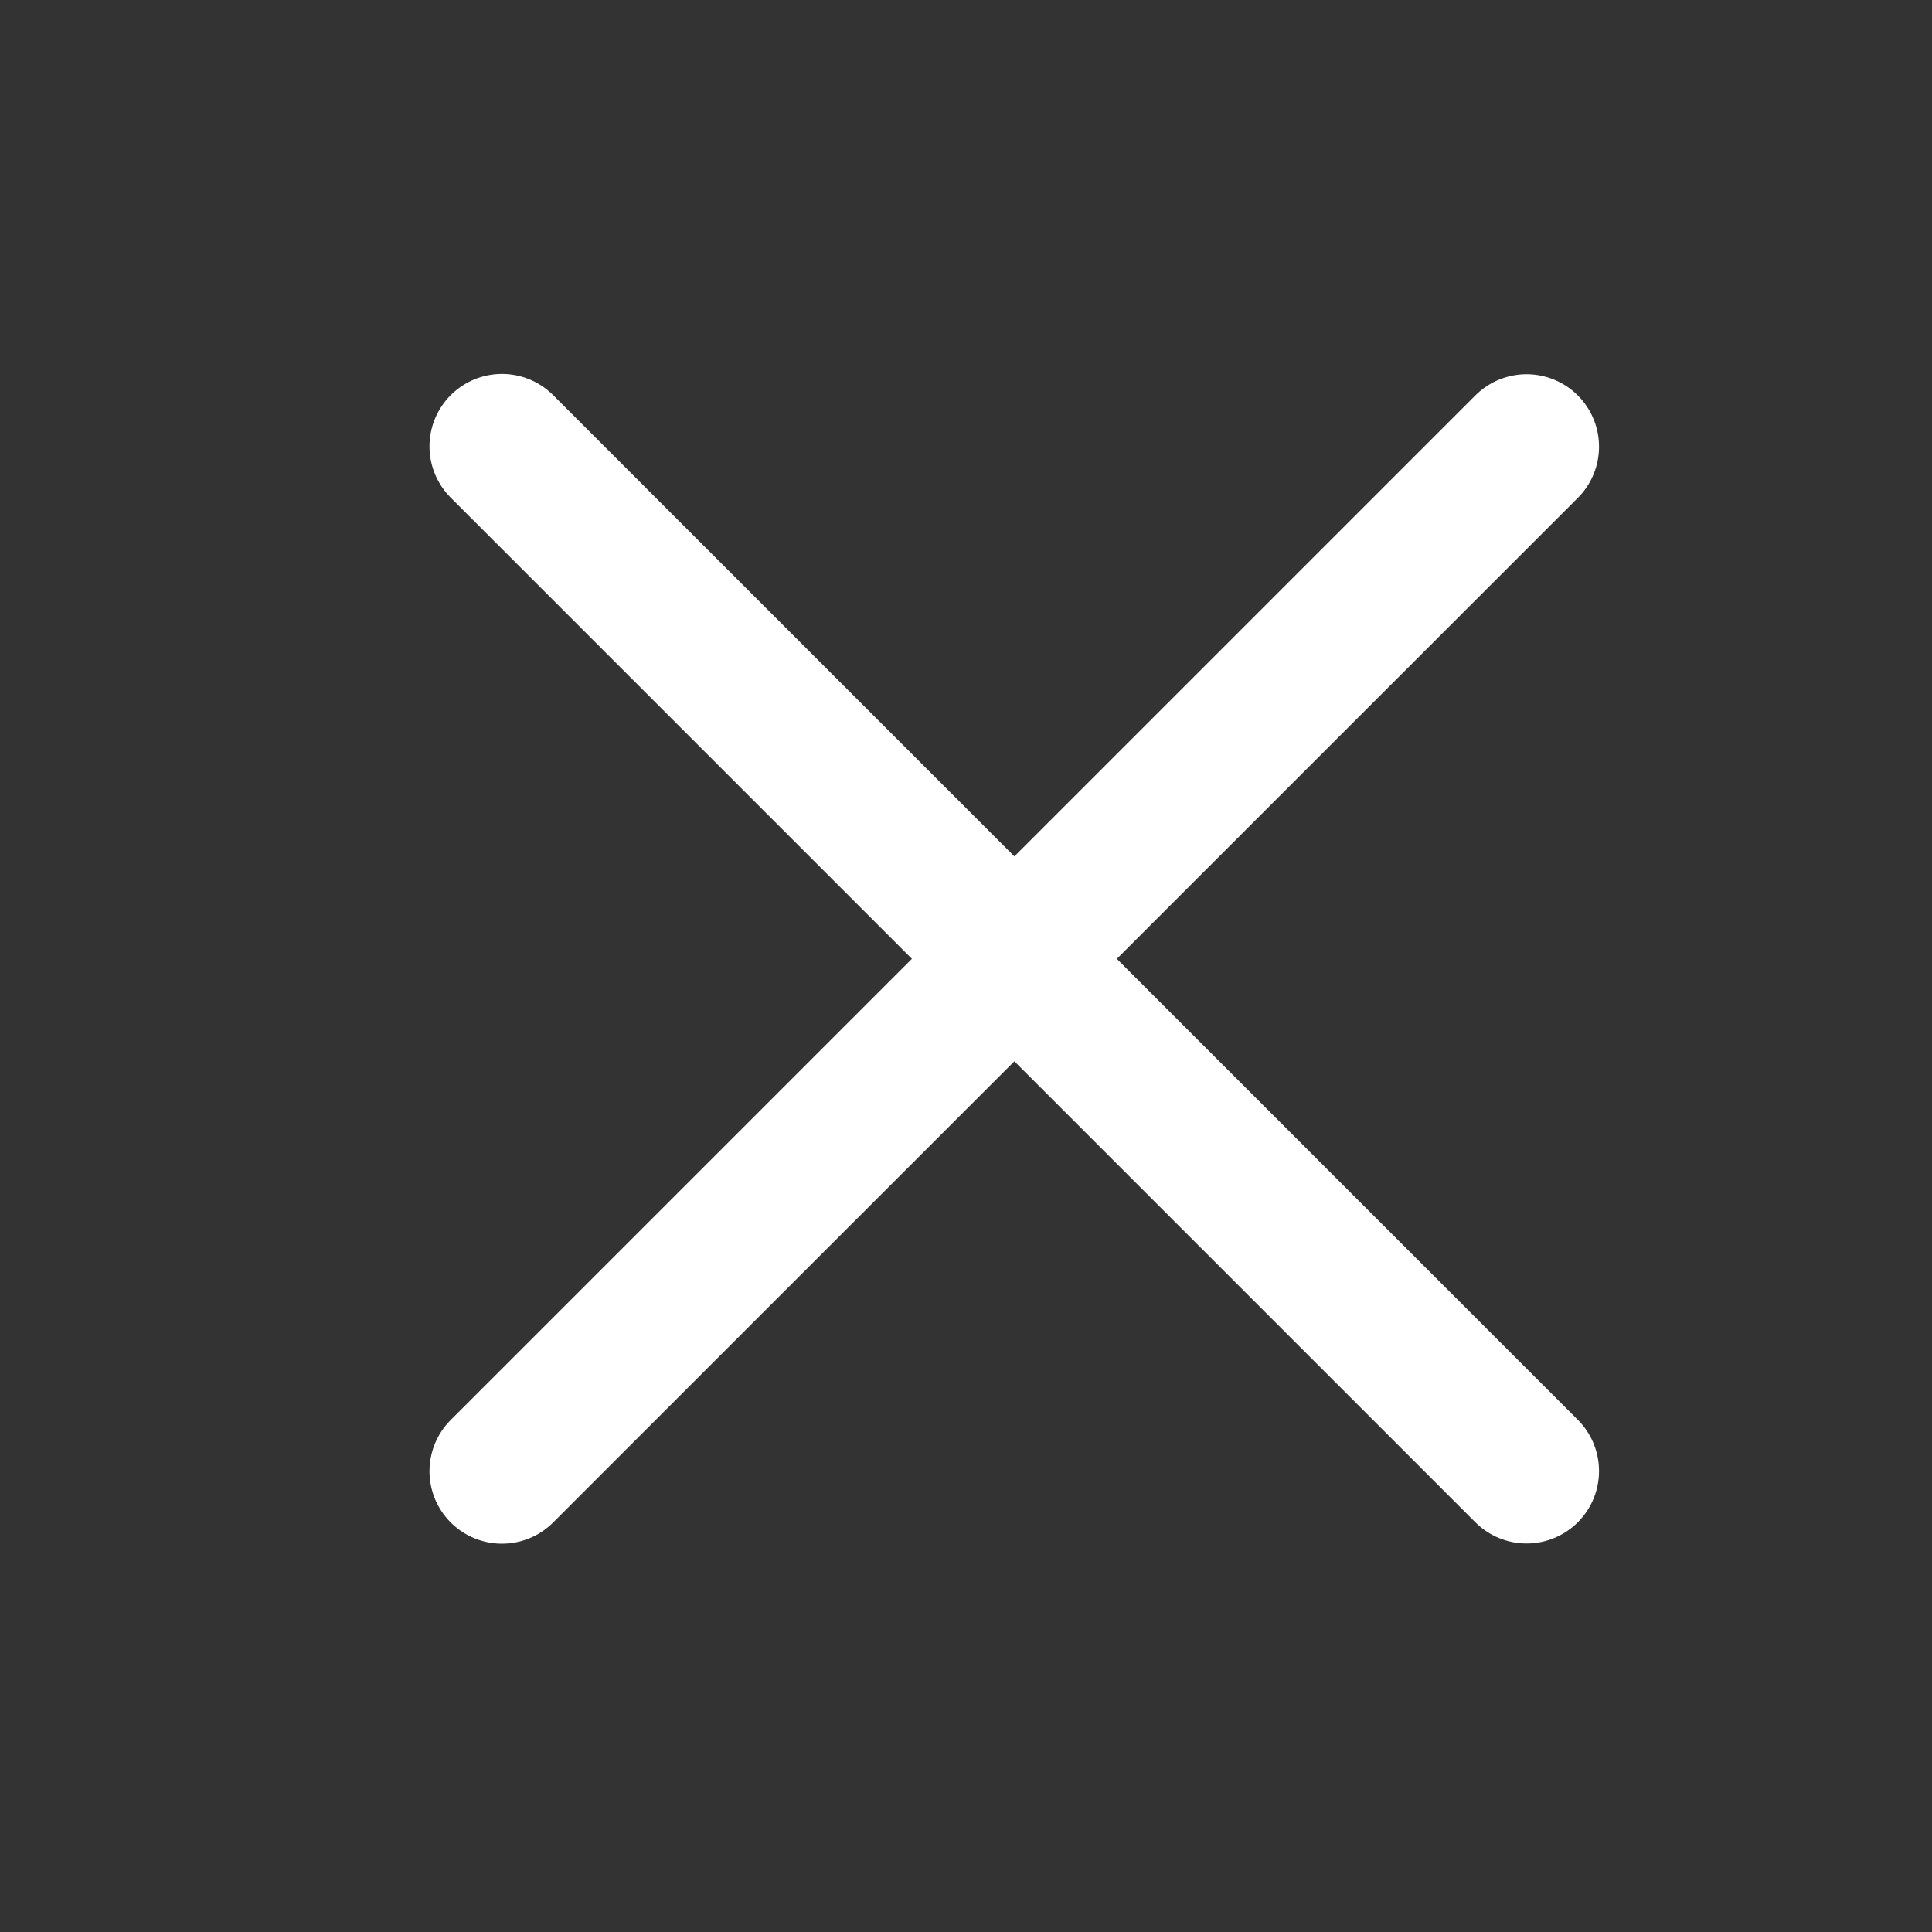
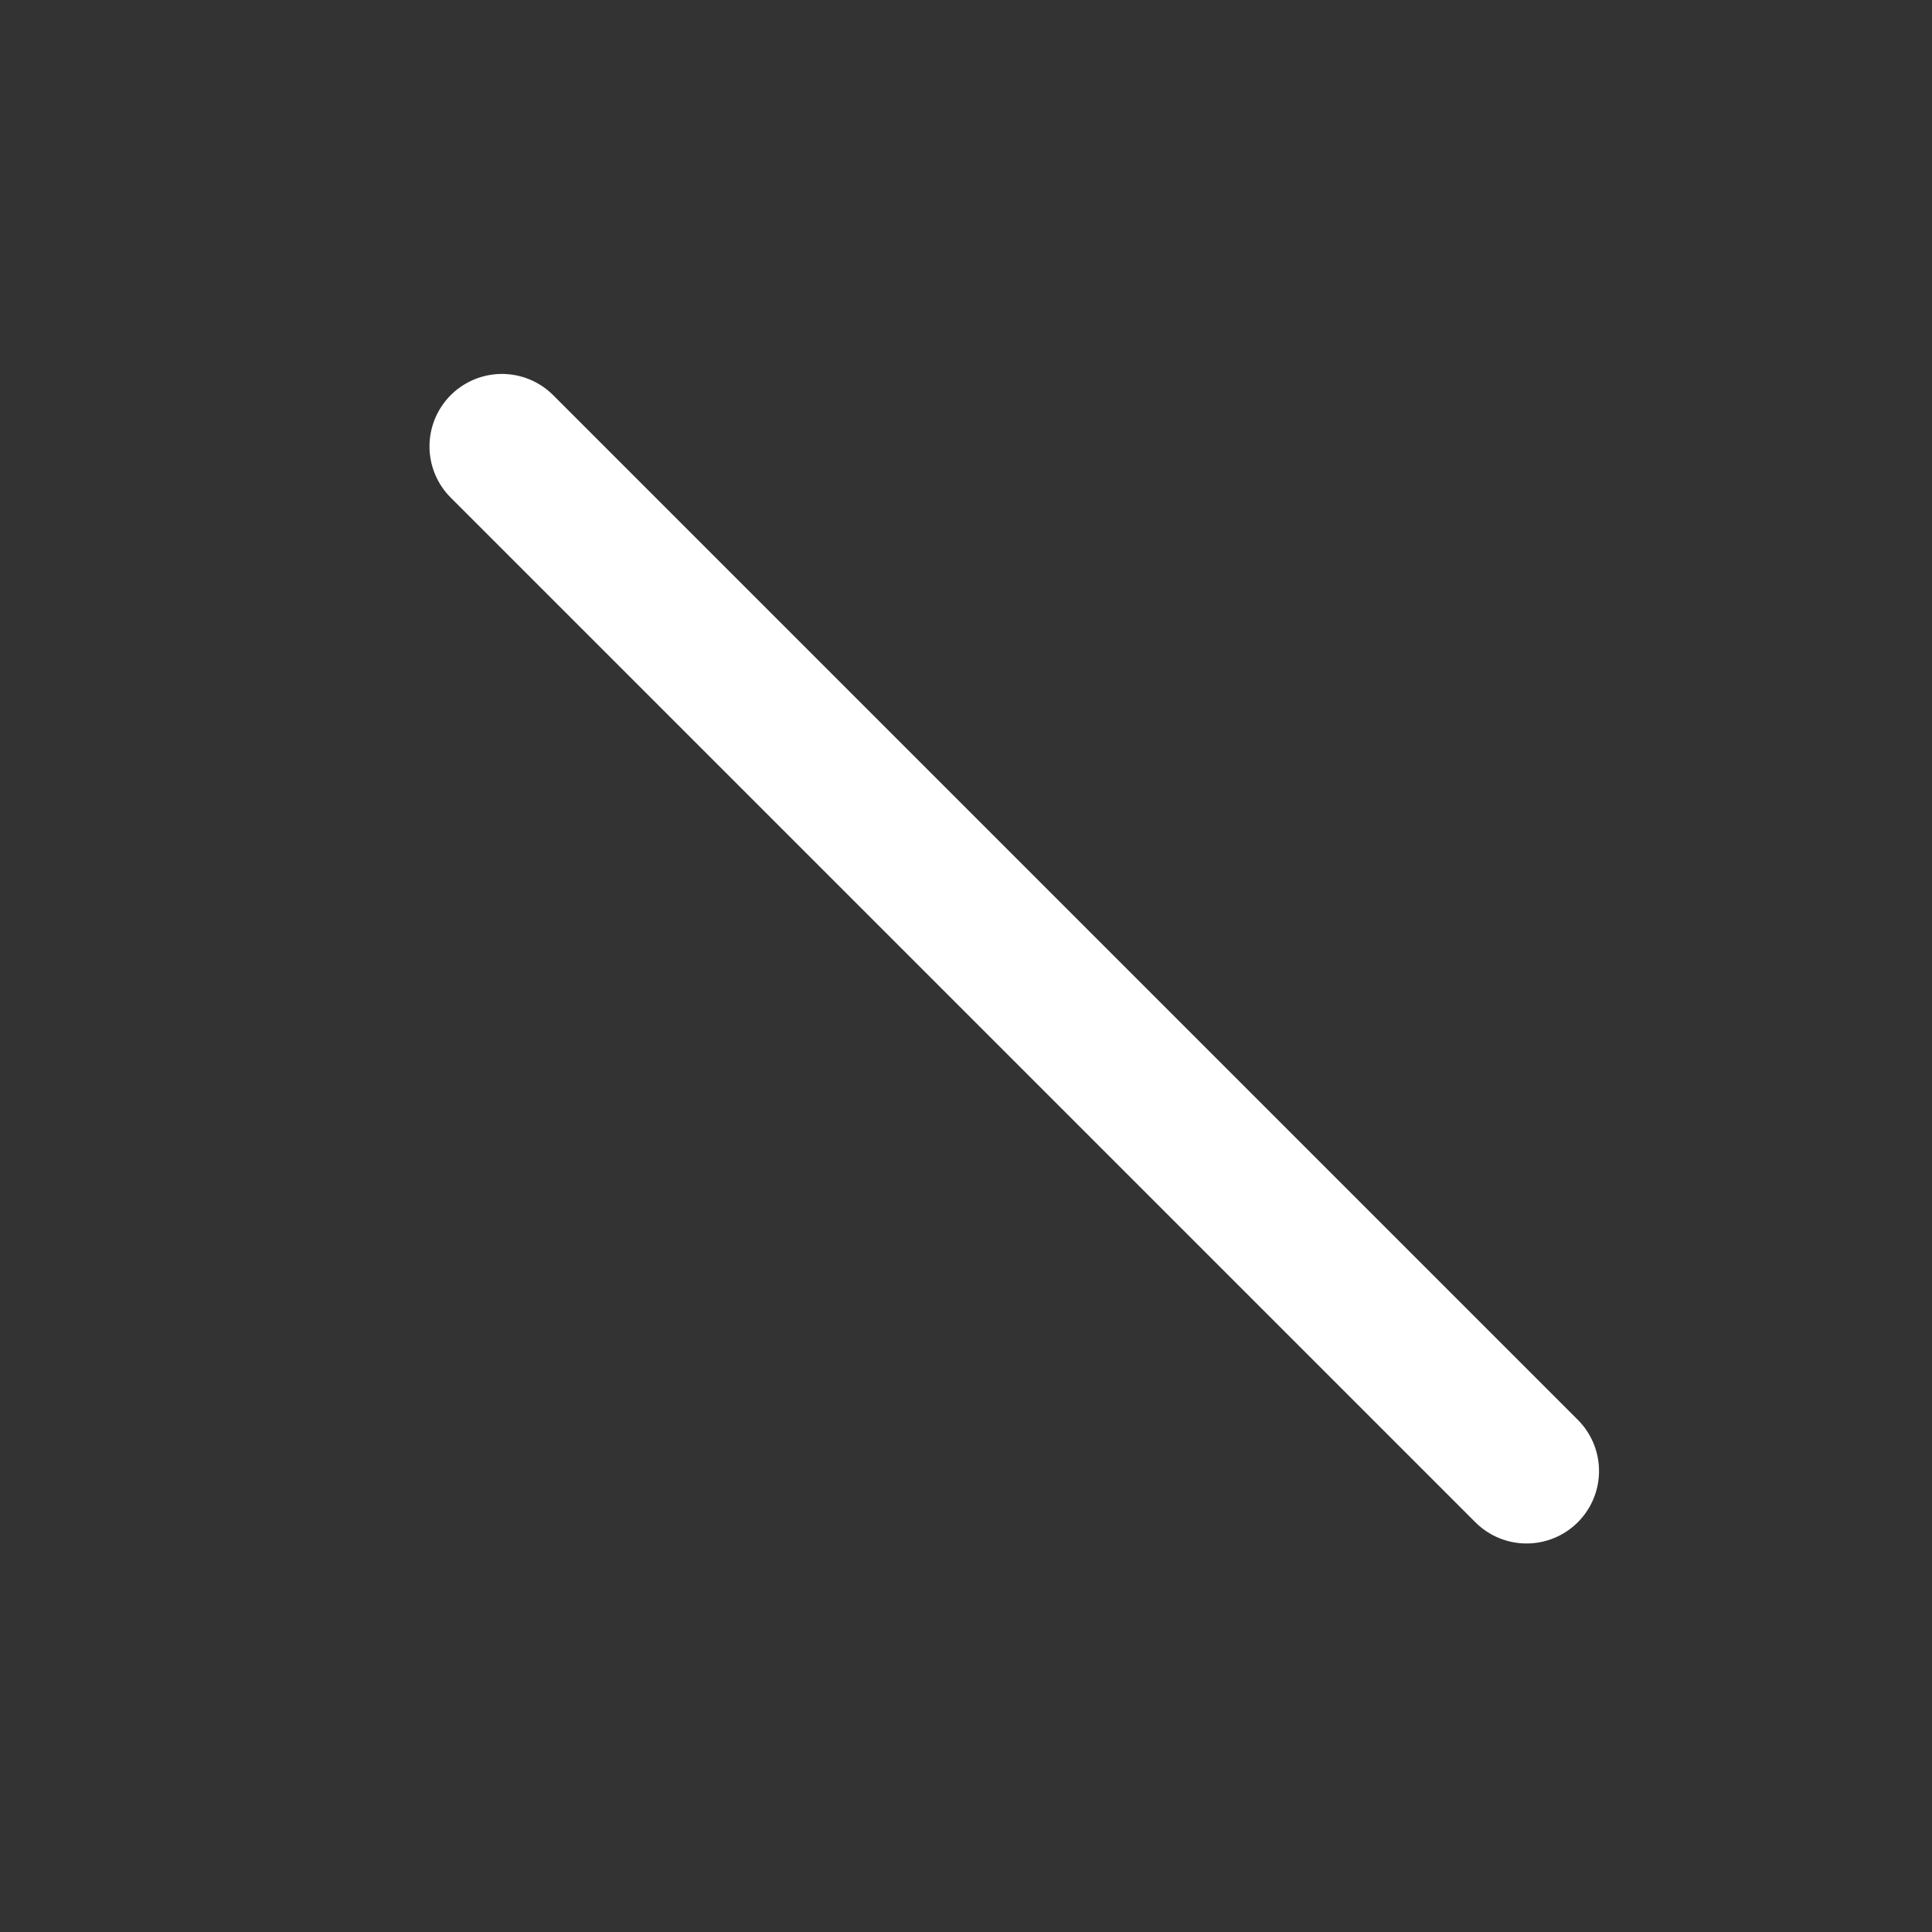
<svg xmlns="http://www.w3.org/2000/svg" width="20" height="20" viewBox="0 0 20 20" fill="none">
  <rect x="0" y="0" width="20" height="20" fill="#333333" stroke="none" />
-   <path d="M15.803 4.624L5.196 15.23" stroke="white" stroke-width="1.5" stroke-linecap="round" stroke-linejoin="round" />
  <path d="M15.803 15.228L5.196 4.621" stroke="white" stroke-width="1.5" stroke-linecap="round" stroke-linejoin="round" />
</svg>